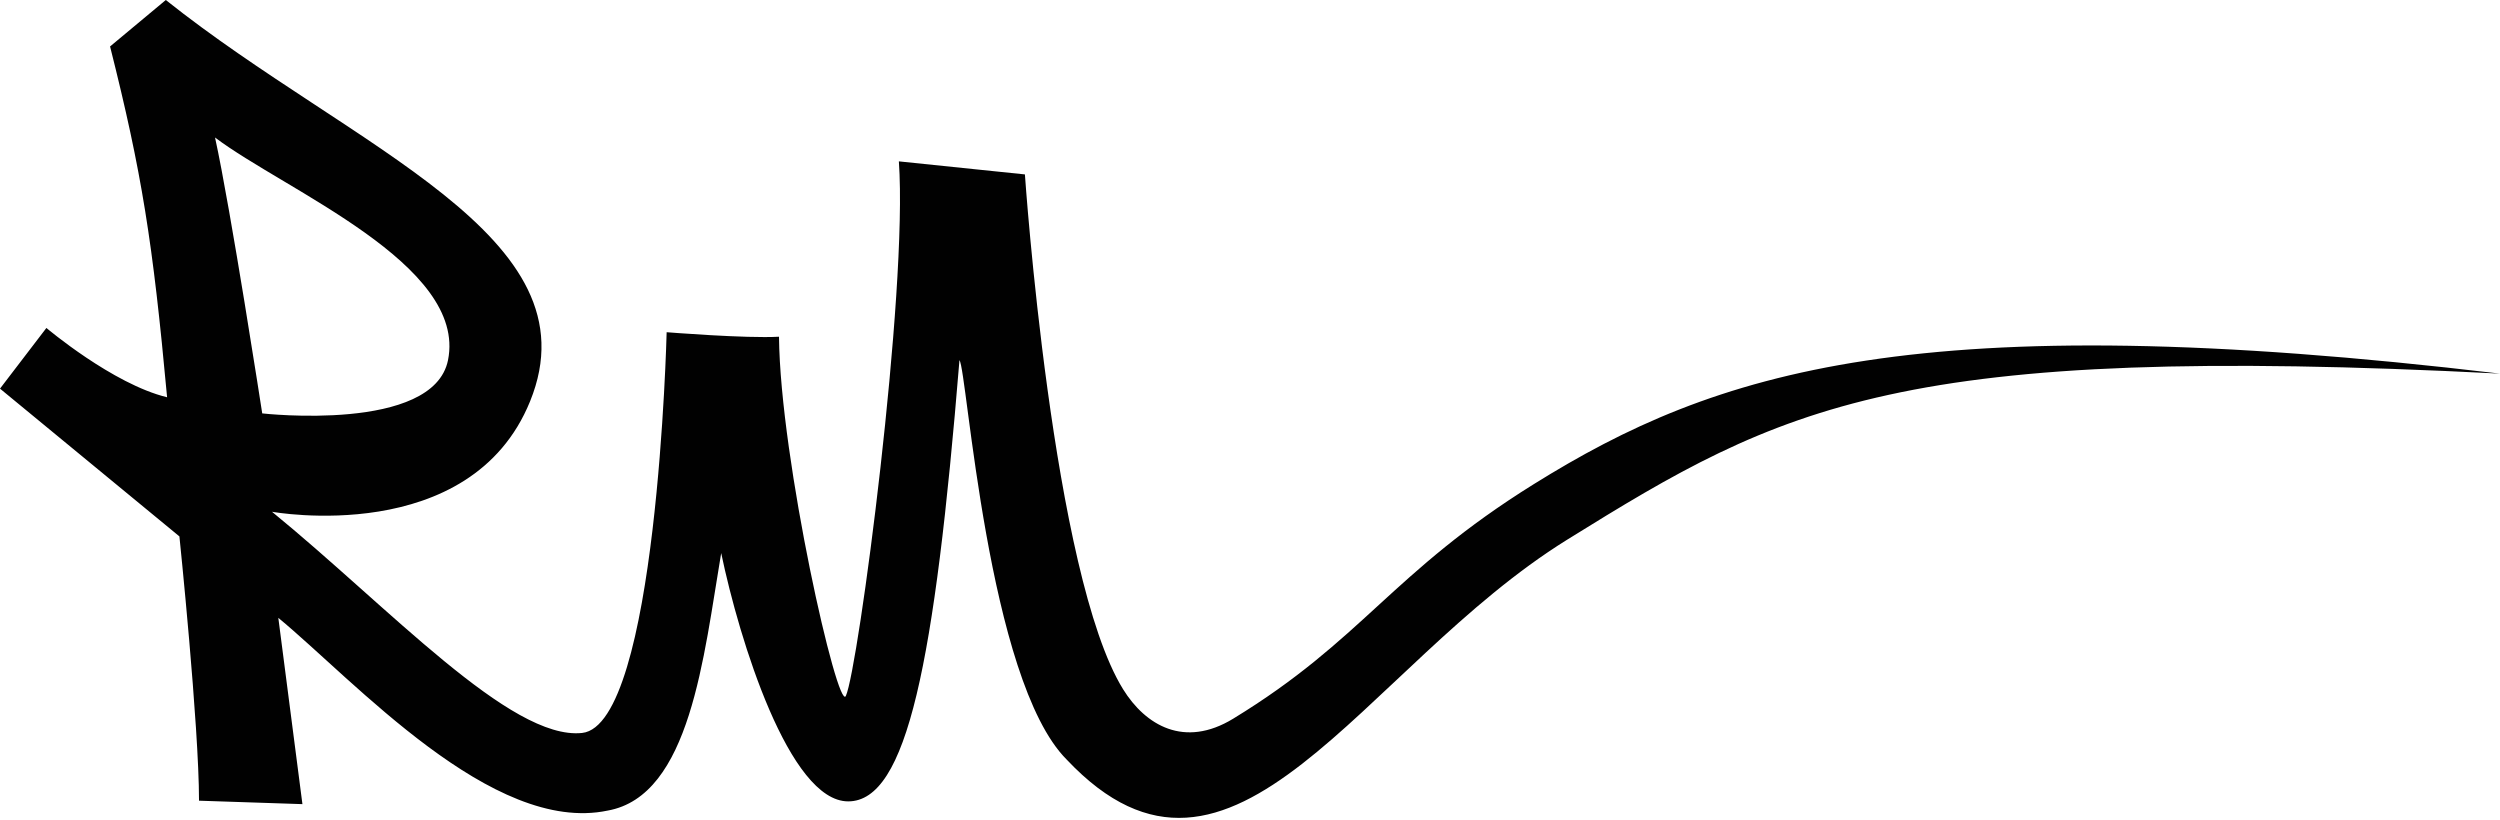
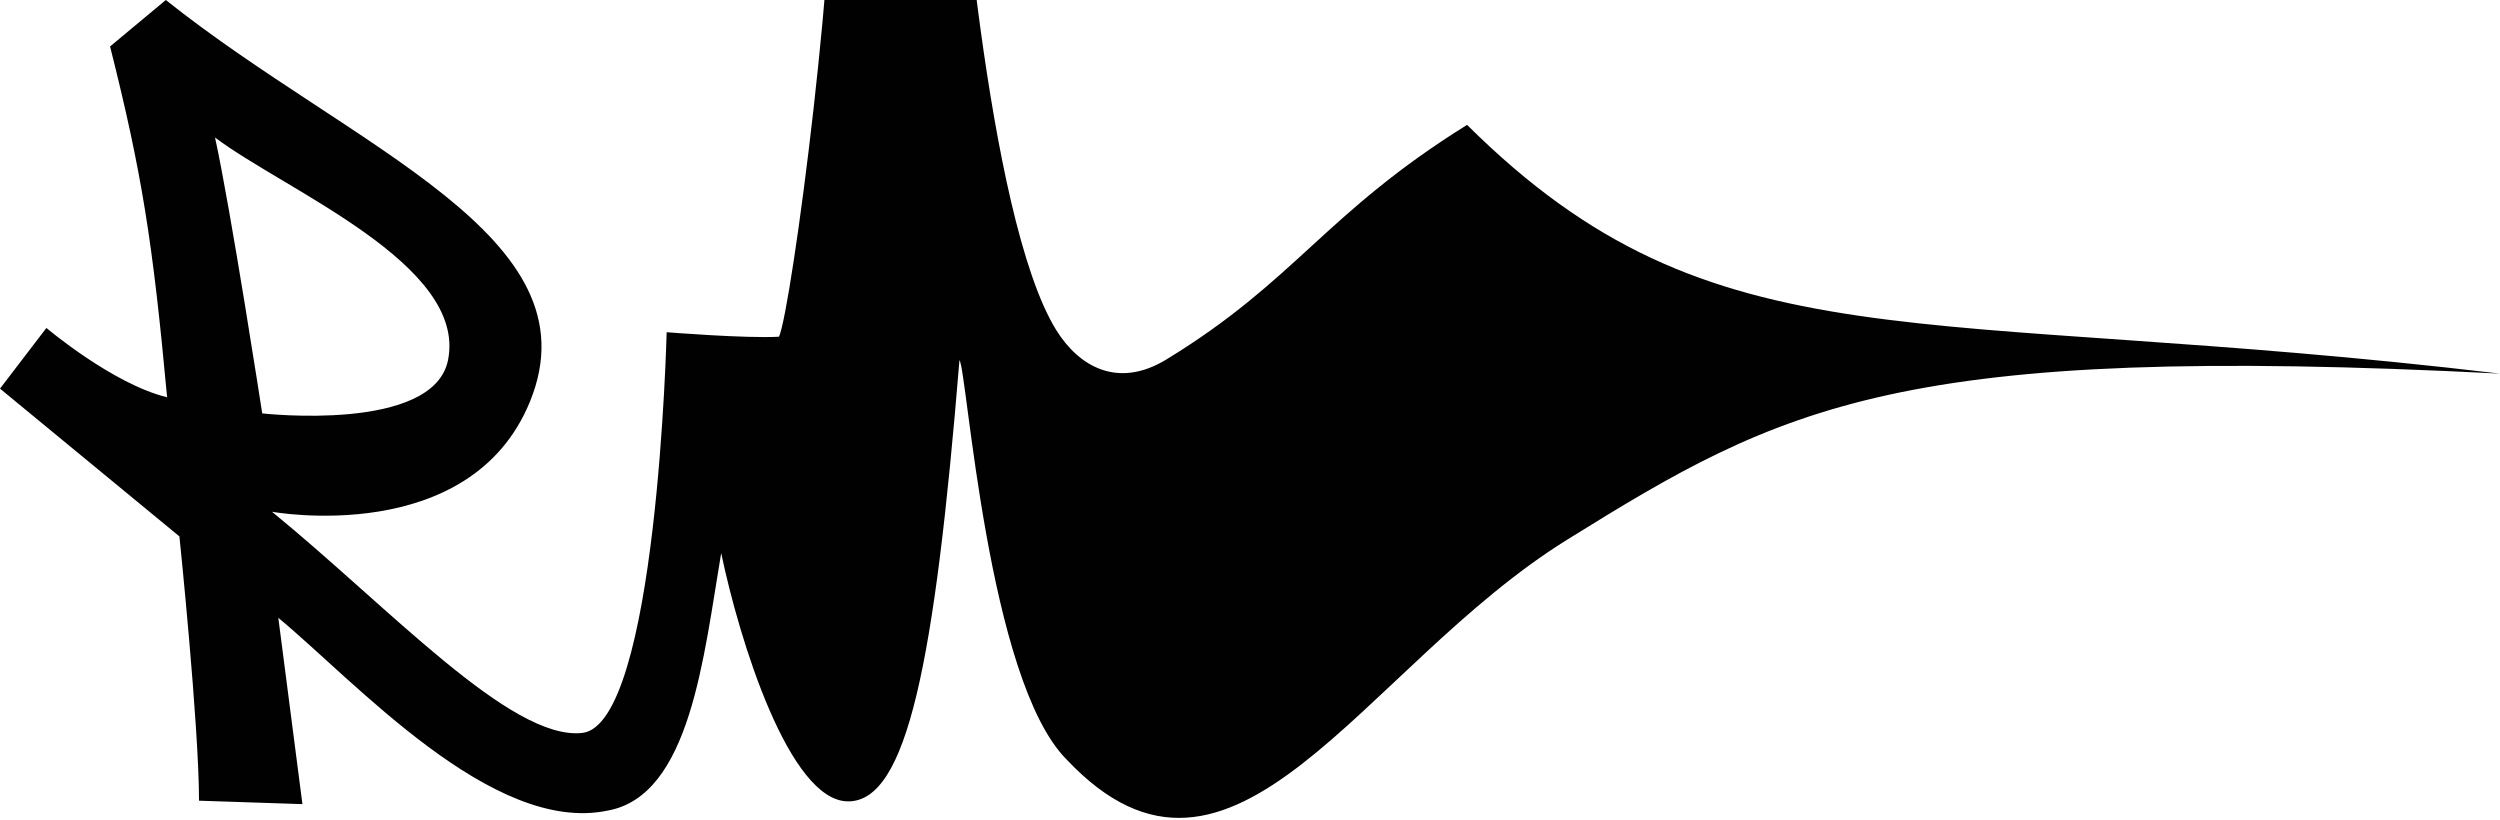
<svg xmlns="http://www.w3.org/2000/svg" version="1.1" id="Layer_1" x="0px" y="0px" width="500px" height="164px" viewBox="0 0 500 164" enable-background="new 0 0 500 164" xml:space="preserve">
-   <path fill-rule="evenodd" clip-rule="evenodd" fill="#010101" d="M500,74.725c-120.401-6.212-143.471,6.452-186.574,33.217  c-41.124,25.54-66.788,79.285-100.086,43.976c-15.879-15.879-19.923-78.017-21.448-79.884  c-4.963,60.732-10.483,88.243-22.255,88.243c-11.771,0-21.771-32.243-25.399-49.66c-3.501,20.594-6.156,48.566-22.72,51.505  c-23.036,4.826-50.628-25.988-65.855-38.552l4.822,37.258l-20.683-0.688c0-15.012-3.92-52.858-3.92-52.858L0,77.727l9.28-12.136  c0,0,13.27,11.225,24.141,13.863c-2.877-31.206-5.039-44.86-11.407-70.165L33.16,0c37.394,29.785,86.325,47.111,72.857,80.261  C94.1,109.59,54.4,102.353,54.4,102.353c23.322,19.03,47.713,45.75,62.012,44.24c15.032-1.585,16.917-80.15,16.917-80.15  s15.898,1.278,22.47,0.901c0.24,24.589,11.786,75.259,13.372,71.839c2.476-5.342,12.44-80.77,10.602-106.909l25.208,2.608  c0,0,5.49,80.144,19.639,102.971c4.48,7.226,12.256,11.832,22.001,5.895c25.93-15.805,31.725-29.236,60.163-46.934  C343.027,74.255,383.449,60.865,500,74.725z M52.445,82.679c0,0,34.223,3.893,37.156-10.645  c3.863-19.147-32.633-33.979-46.595-44.533C46.141,41.786,52.445,82.679,52.445,82.679z" />
+   <path fill-rule="evenodd" clip-rule="evenodd" fill="#010101" d="M500,74.725c-120.401-6.212-143.471,6.452-186.574,33.217  c-41.124,25.54-66.788,79.285-100.086,43.976c-15.879-15.879-19.923-78.017-21.448-79.884  c-4.963,60.732-10.483,88.243-22.255,88.243c-11.771,0-21.771-32.243-25.399-49.66c-3.501,20.594-6.156,48.566-22.72,51.505  c-23.036,4.826-50.628-25.988-65.855-38.552l4.822,37.258l-20.683-0.688c0-15.012-3.92-52.858-3.92-52.858L0,77.727l9.28-12.136  c0,0,13.27,11.225,24.141,13.863c-2.877-31.206-5.039-44.86-11.407-70.165L33.16,0c37.394,29.785,86.325,47.111,72.857,80.261  C94.1,109.59,54.4,102.353,54.4,102.353c23.322,19.03,47.713,45.75,62.012,44.24c15.032-1.585,16.917-80.15,16.917-80.15  s15.898,1.278,22.47,0.901c2.476-5.342,12.44-80.77,10.602-106.909l25.208,2.608  c0,0,5.49,80.144,19.639,102.971c4.48,7.226,12.256,11.832,22.001,5.895c25.93-15.805,31.725-29.236,60.163-46.934  C343.027,74.255,383.449,60.865,500,74.725z M52.445,82.679c0,0,34.223,3.893,37.156-10.645  c3.863-19.147-32.633-33.979-46.595-44.533C46.141,41.786,52.445,82.679,52.445,82.679z" />
</svg>